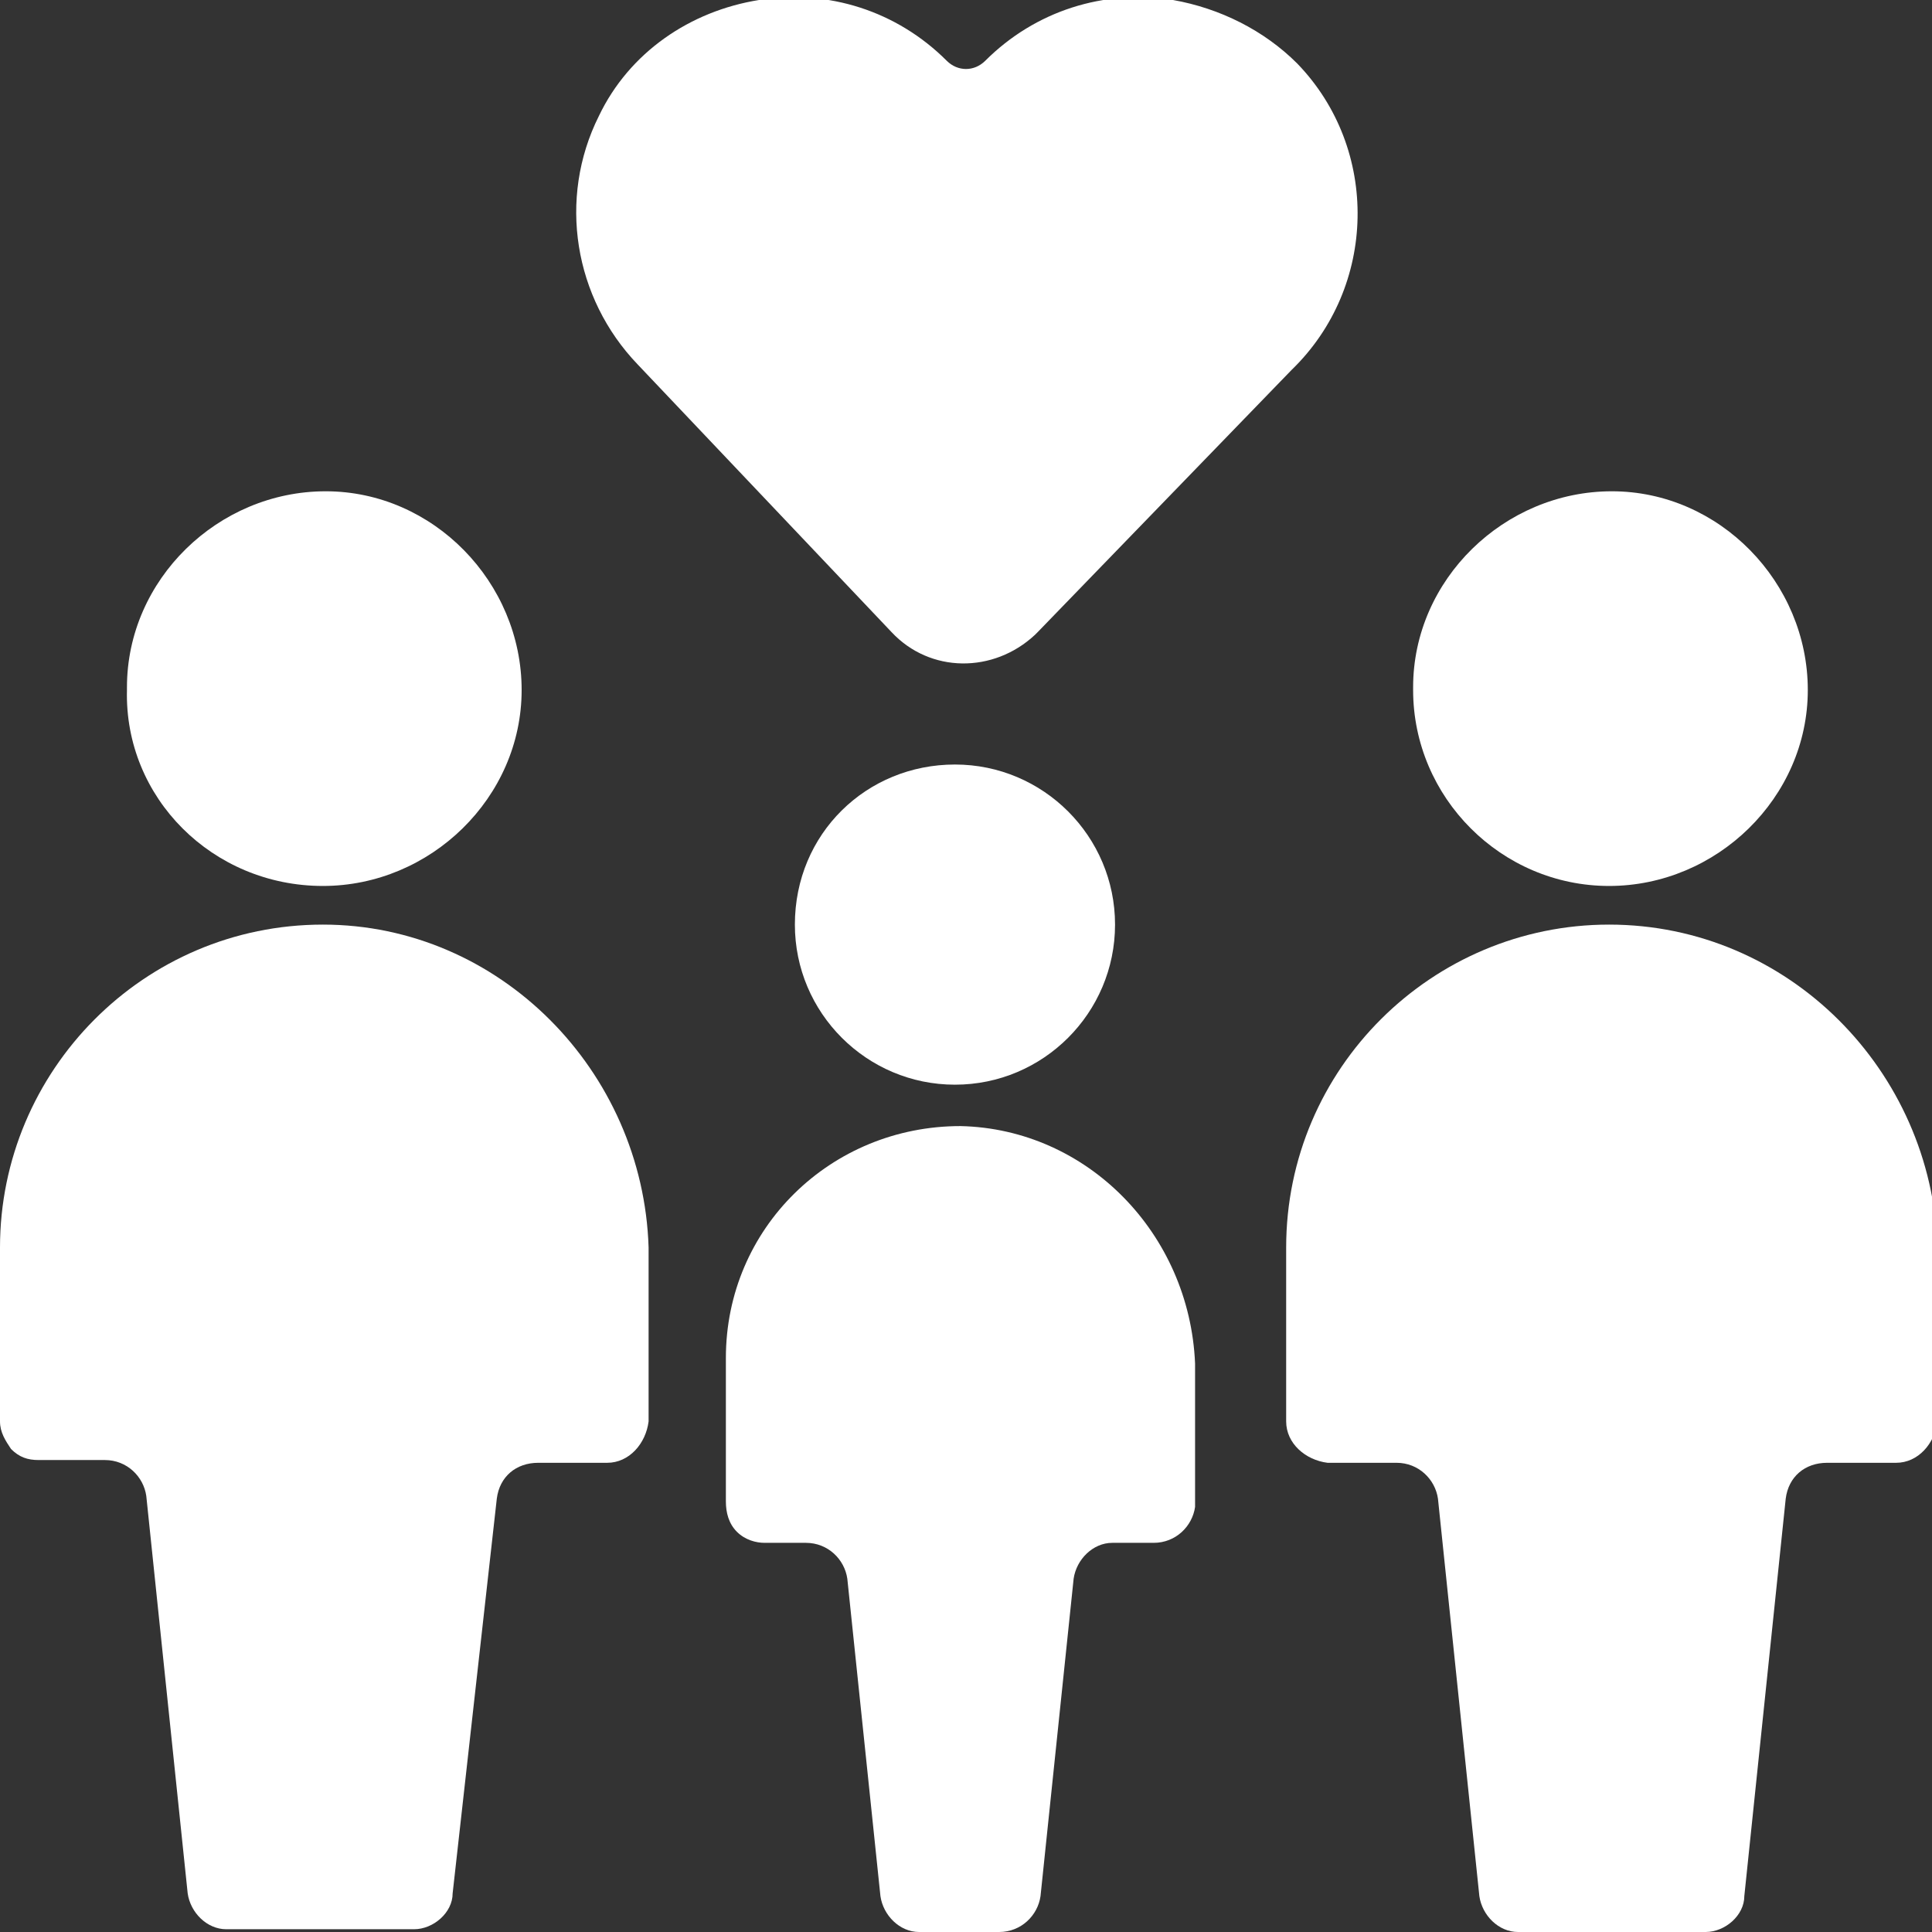
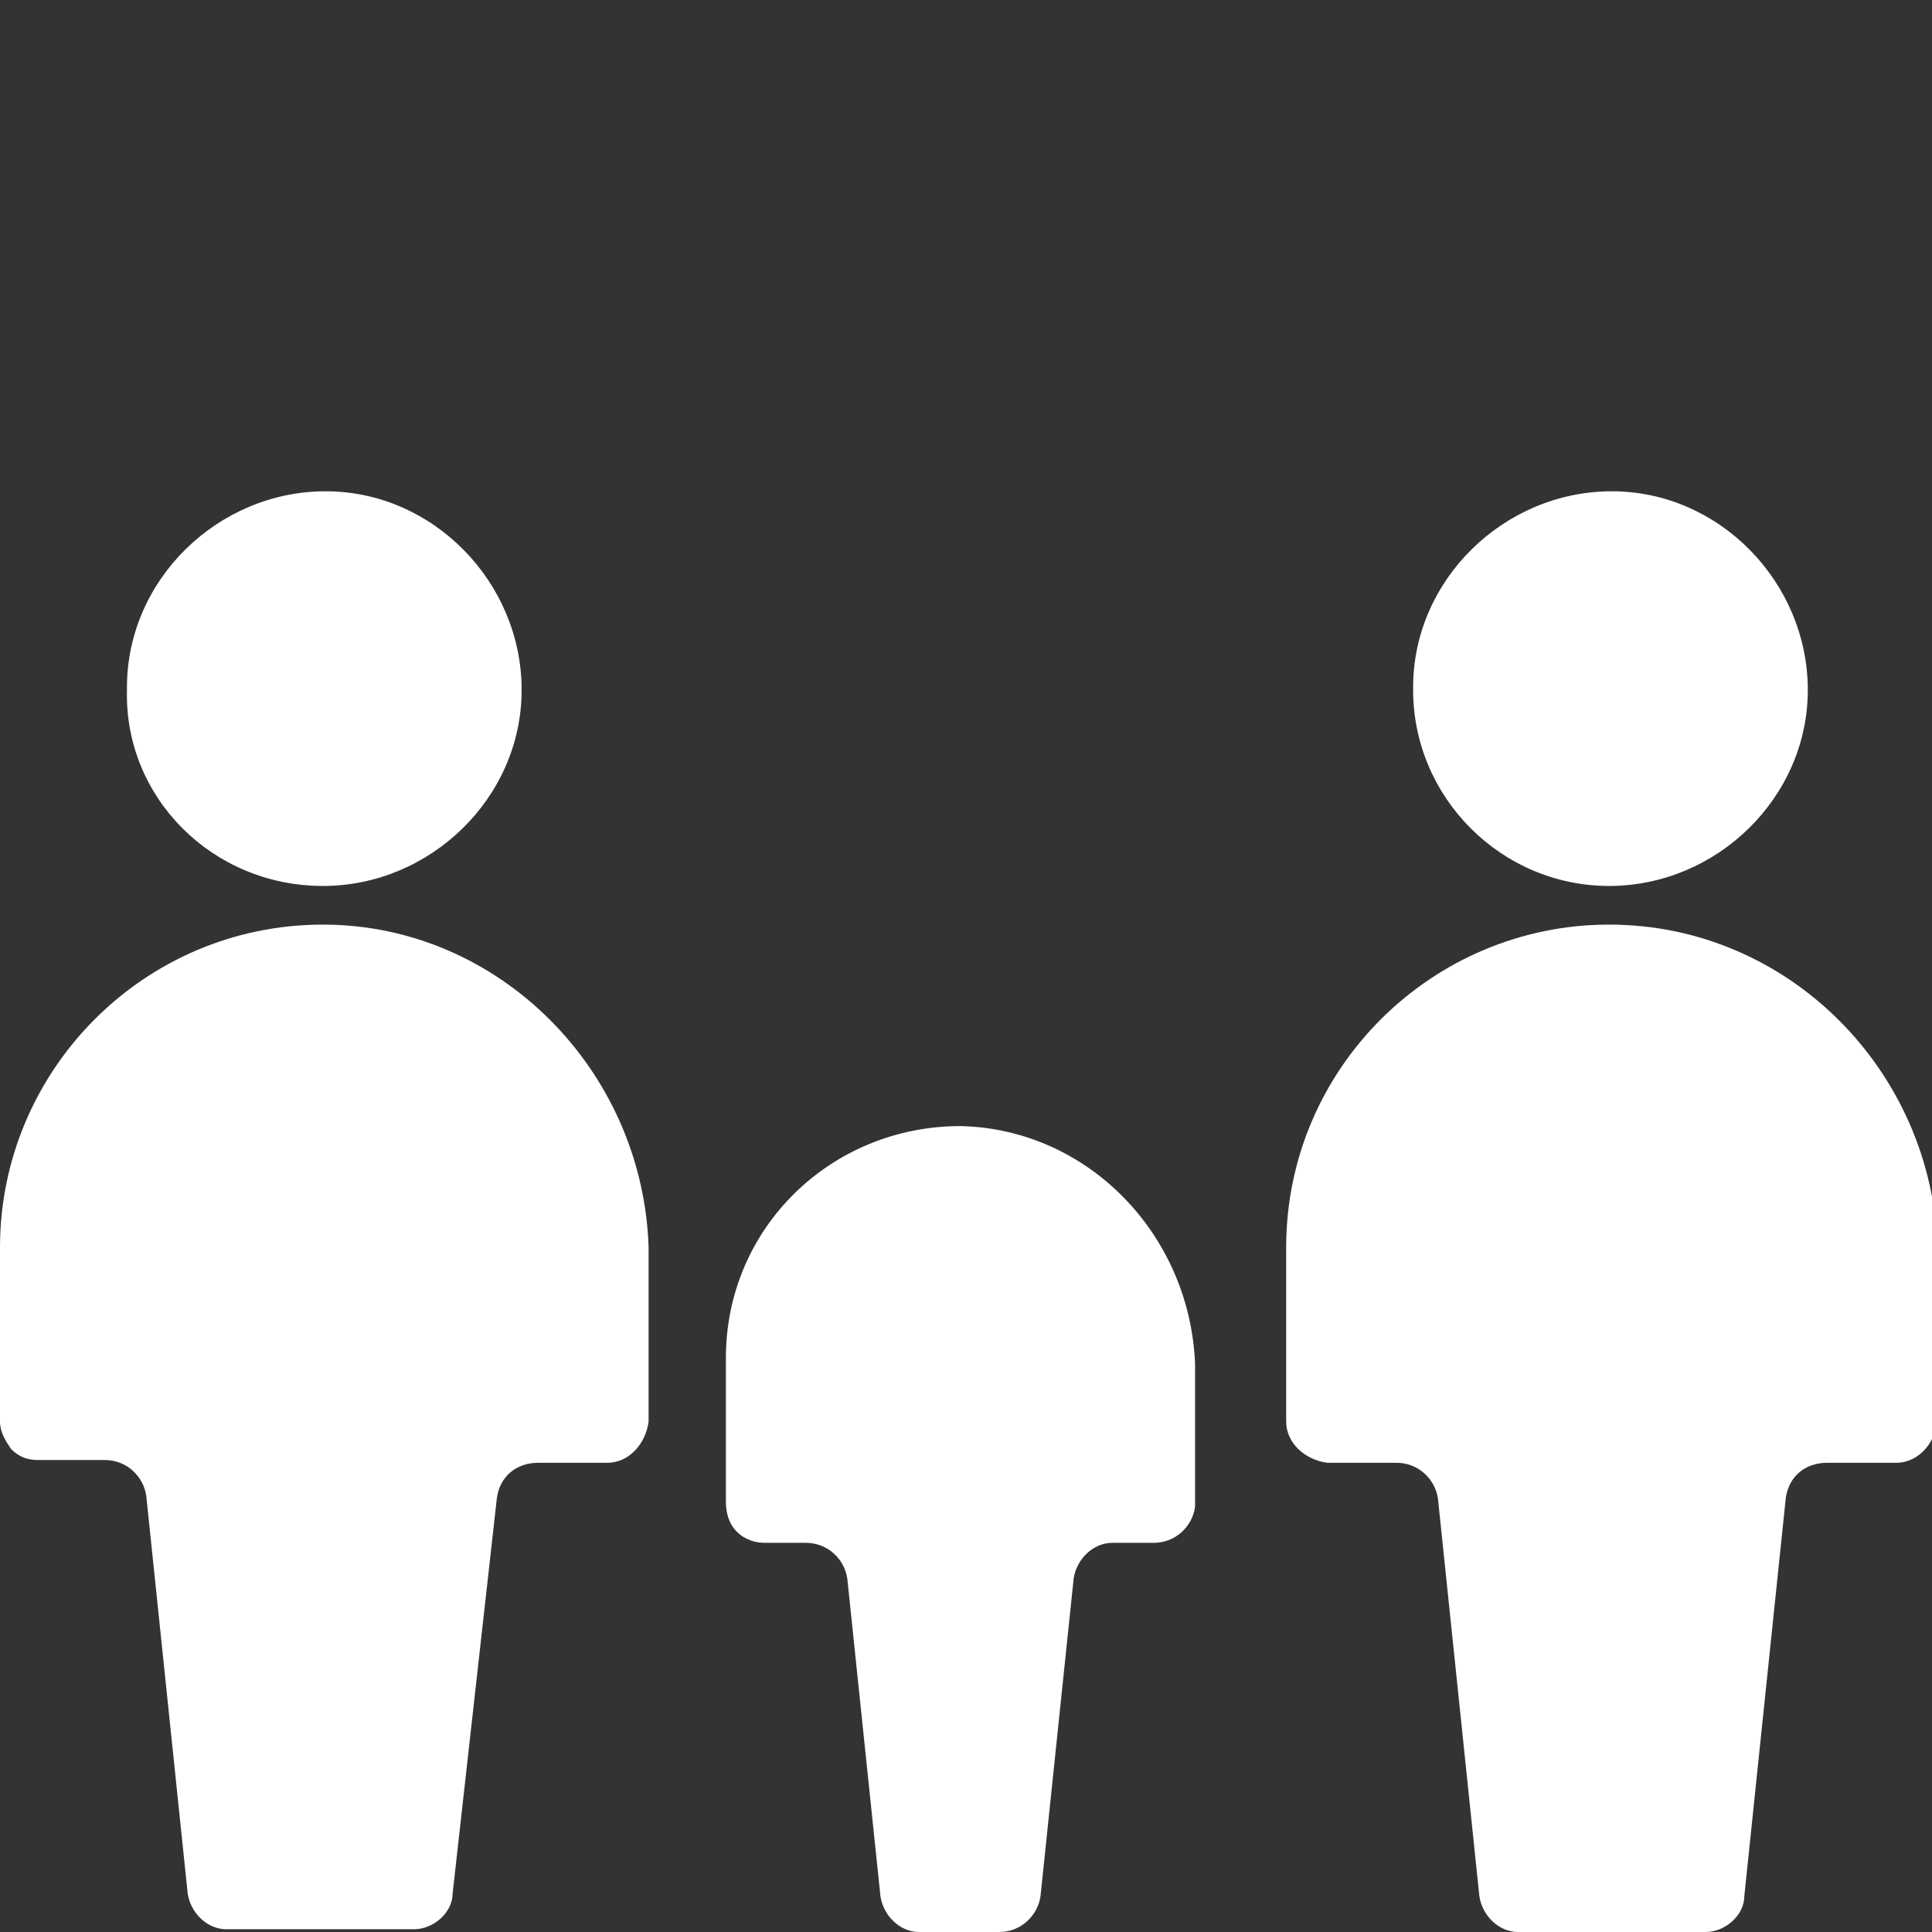
<svg xmlns="http://www.w3.org/2000/svg" version="1.1" id="Layer_1" x="0px" y="0px" viewBox="0 0 70 70" style="enable-background:new 0 0 70 70;" xml:space="preserve">
  <rect x="0" y="0" width="70" height="70" fill="#333333" stroke="none" />
  <style type="text/css">
	.st0{fill:#FFFFFF;}
</style>
  <g>
-     <path class="st0" d="M32.3,22.9c1.4,1.5,3.7,1.5,5.2,0.1l0.1-0.1l9.2-9.5c3.1-3,3.2-8,0.2-11.1c-1.2-1.2-2.8-2-4.5-2.3   c-2.5-0.4-5,0.4-6.8,2.2c-0.4,0.4-1,0.4-1.4,0l0,0C32.5,0.4,30-0.4,27.5,0s-4.7,1.9-5.8,4.2c-1.5,3-0.9,6.6,1.4,9L32.3,22.9z" />
    <path class="st0" d="M11.7,32.1c3.9,0,7.2-3.2,7.2-7.1s-3.2-7.2-7.1-7.2S4.6,21,4.6,24.9c0,0,0,0,0,0.1   C4.5,28.9,7.7,32.1,11.7,32.1L11.7,32.1z" />
    <path class="st0" d="M11.7,33.5C5.2,33.5,0,38.8,0,45.2v6.3c0,0.4,0.2,0.7,0.4,1c0.3,0.3,0.6,0.4,1,0.4h2.4c0.8,0,1.4,0.6,1.5,1.3   l1.5,14.4c0.1,0.7,0.7,1.3,1.4,1.3H15c0.7,0,1.4-0.6,1.4-1.3L18,54.3c0.1-0.8,0.7-1.3,1.5-1.3H22c0.8,0,1.4-0.7,1.5-1.5v-6.3   C23.3,38.8,18.1,33.5,11.7,33.5z" />
    <path class="st0" d="M58.3,32.1c3.9,0,7.2-3.2,7.2-7.1s-3.2-7.2-7.1-7.2s-7.2,3.2-7.2,7.1c0,0,0,0,0,0.1   C51.2,28.9,54.4,32.1,58.3,32.1L58.3,32.1z" />
    <path class="st0" d="M58.3,33.5c-6.4,0-11.7,5.2-11.7,11.7v6.3c0,0.8,0.7,1.4,1.5,1.5h2.5c0.8,0,1.4,0.6,1.5,1.3l1.5,14.4   c0.1,0.7,0.7,1.3,1.4,1.3h6.8c0.7,0,1.4-0.6,1.4-1.3l1.5-14.4c0.1-0.8,0.7-1.3,1.5-1.3h2.5c0.8,0,1.4-0.7,1.5-1.5v-6.3   C70,38.8,64.8,33.5,58.3,33.5z" />
-     <path class="st0" d="M28.8,33.5c0,3.2,2.6,5.8,5.8,5.8s5.8-2.6,5.8-5.8s-2.6-5.8-5.8-5.8S28.8,30.2,28.8,33.5z" />
    <path class="st0" d="M34.8,40.8c-4.7,0-8.5,3.7-8.5,8.4c0,0,0,0,0,0.1v5.1c0,0.4,0.1,0.8,0.4,1.1s0.7,0.4,1,0.4h1.5   c0.8,0,1.4,0.6,1.5,1.3l1.2,11.5c0.1,0.7,0.7,1.3,1.4,1.3h2.9c0.8,0,1.4-0.6,1.5-1.3l1.2-11.5c0.1-0.7,0.7-1.3,1.4-1.3h1.5   c0.8,0,1.4-0.6,1.5-1.3v-0.1v-5.1C43.1,44.7,39.4,40.9,34.8,40.8z" />
  </g>
</svg>